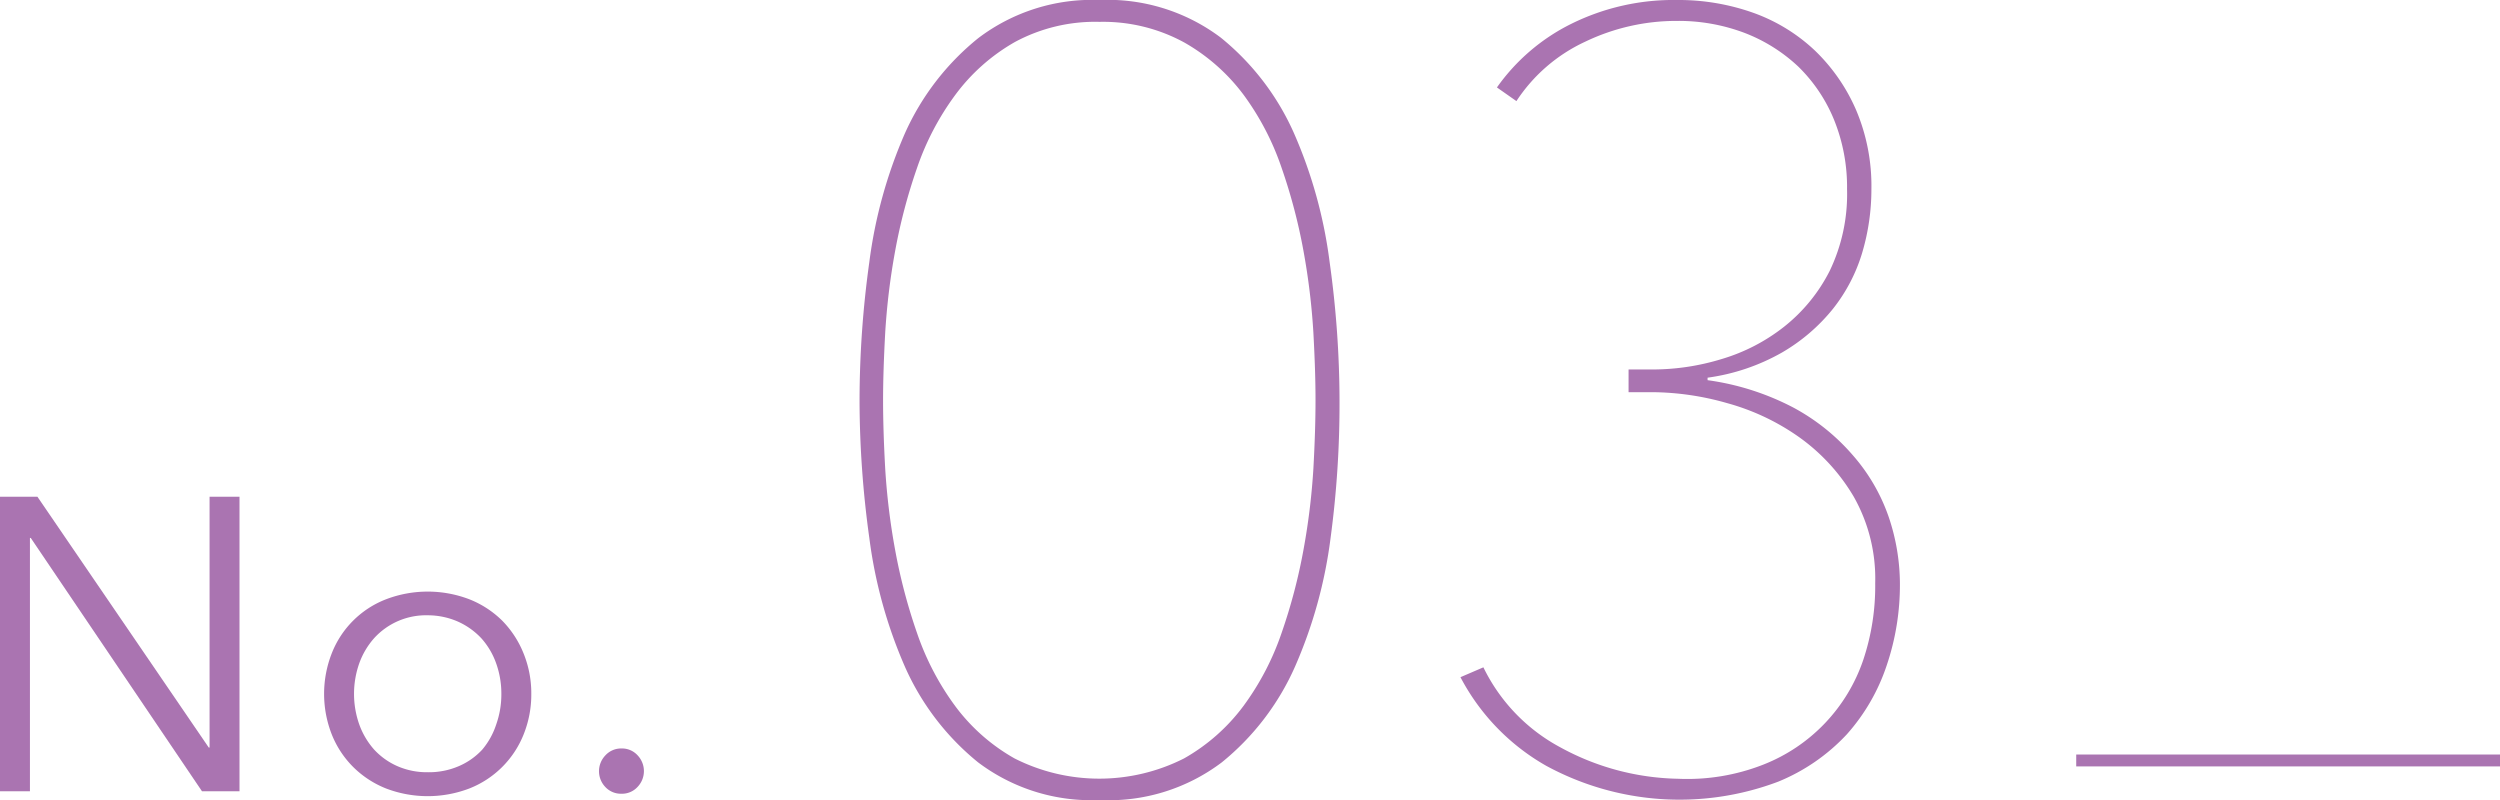
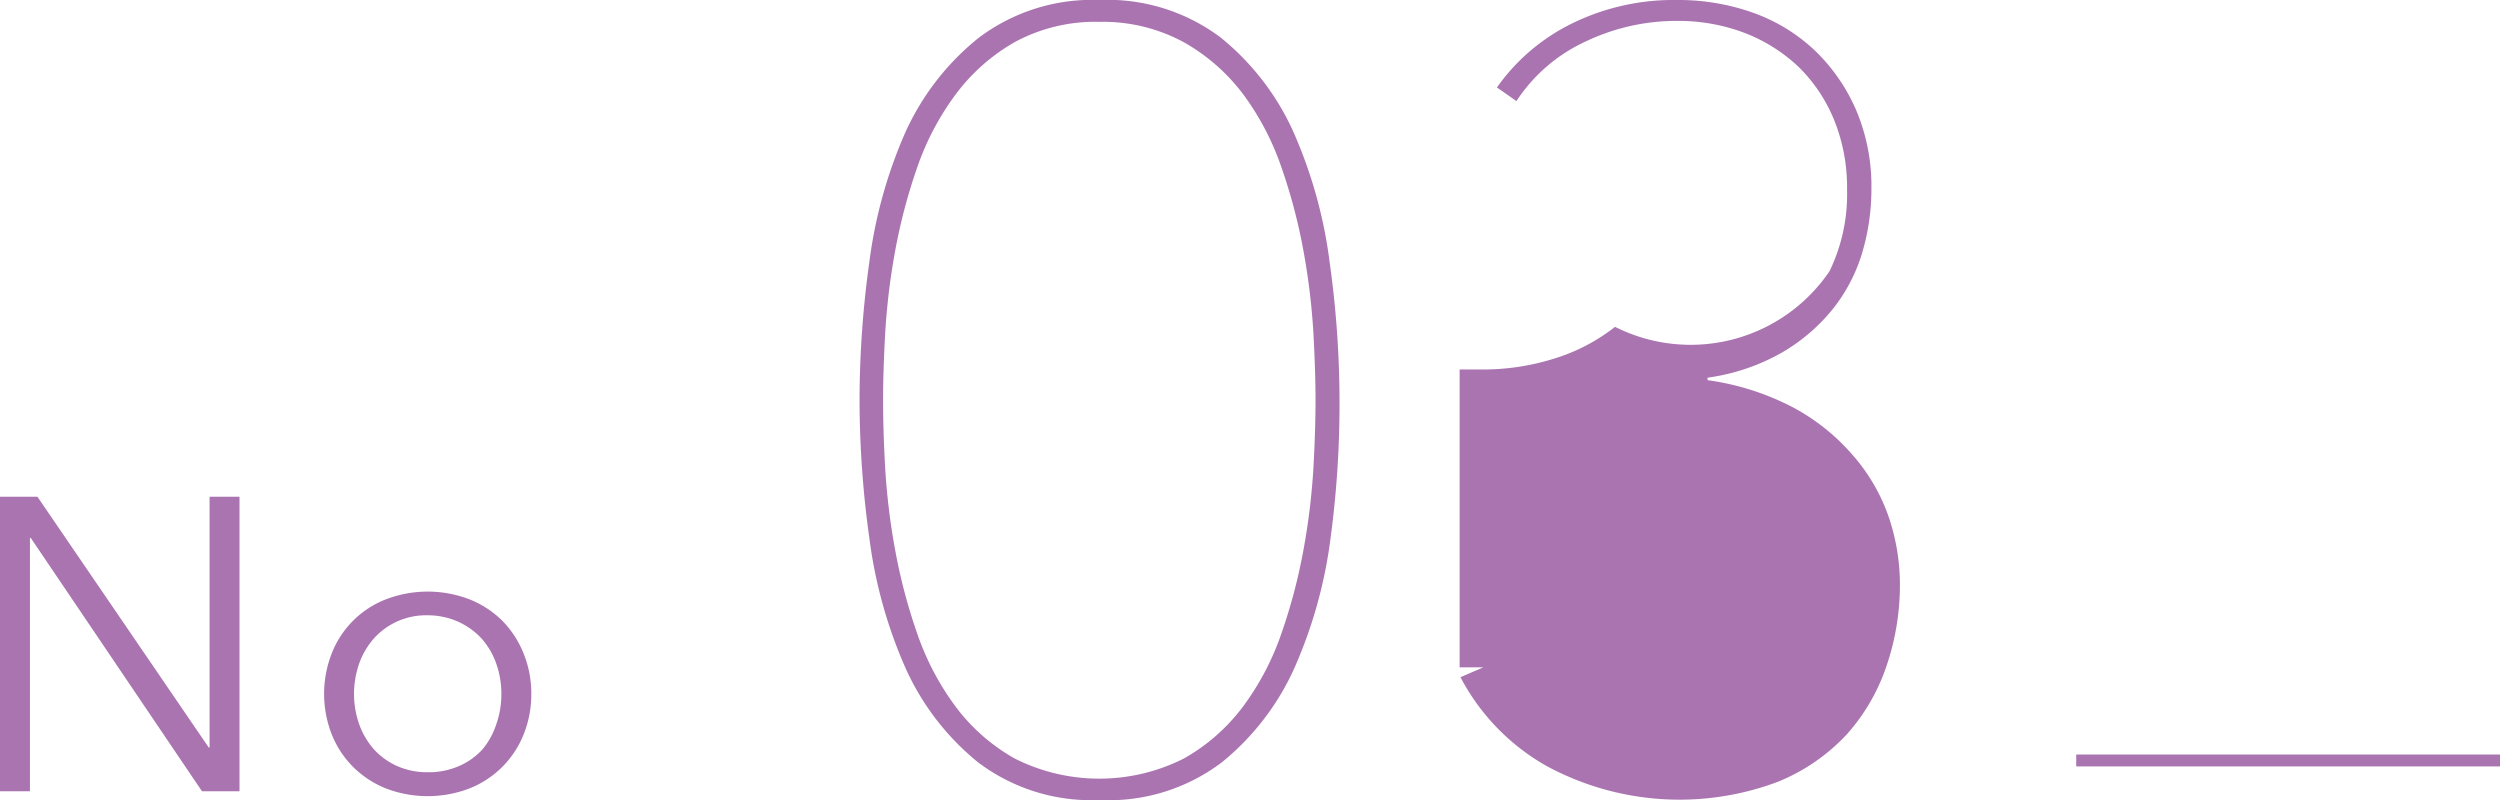
<svg xmlns="http://www.w3.org/2000/svg" viewBox="0 0 210.43 67.34">
  <defs>
    <style>.cls-1{fill:#aa74b1;}.cls-2{fill:none;stroke:#aa74b1;stroke-miterlimit:10;}</style>
  </defs>
  <g id="レイヤー_2" data-name="レイヤー 2">
    <g id="design">
      <path class="cls-1" d="M17.57,62.92h.07V41.81h2.52V66.6H17L2.59,45.28H2.52V66.6H0V41.81H3.15Z" />
      <path class="cls-1" d="M44.72,58.4a9,9,0,0,1-.65,3.43,8.1,8.1,0,0,1-4.57,4.54,9.83,9.83,0,0,1-7,0,8.22,8.22,0,0,1-2.77-1.81,8.12,8.12,0,0,1-1.8-2.73,9.35,9.35,0,0,1,0-6.85,8,8,0,0,1,4.57-4.54,9.83,9.83,0,0,1,7,0,8.24,8.24,0,0,1,2.77,1.8A8.37,8.37,0,0,1,44.07,55,8.9,8.9,0,0,1,44.72,58.4Zm-2.52,0a7.54,7.54,0,0,0-.44-2.57,6.31,6.31,0,0,0-1.24-2.1,6.14,6.14,0,0,0-2-1.42A6.34,6.34,0,0,0,36,51.79a5.9,5.9,0,0,0-4.52,1.94,6.49,6.49,0,0,0-1.24,2.1,7.75,7.75,0,0,0,0,5.15,6.49,6.49,0,0,0,1.24,2.1,5.86,5.86,0,0,0,1.95,1.4A6.17,6.17,0,0,0,36,65a6.33,6.33,0,0,0,2.59-.5,5.8,5.8,0,0,0,2-1.4A6.31,6.31,0,0,0,41.76,61,7.6,7.6,0,0,0,42.2,58.4Z" />
-       <path class="cls-1" d="M54.2,64.92a1.92,1.92,0,0,1-.53,1.31,1.77,1.77,0,0,1-1.36.58,1.79,1.79,0,0,1-1.37-.58,1.92,1.92,0,0,1,0-2.63A1.79,1.79,0,0,1,52.31,63a1.77,1.77,0,0,1,1.36.58A1.93,1.93,0,0,1,54.2,64.92Z" />
      <path class="cls-1" d="M92.55,67.34a15.8,15.8,0,0,1-10.22-3.17,21.6,21.6,0,0,1-6.16-8.05,39.57,39.57,0,0,1-3-10.86,84.71,84.71,0,0,1-.82-11.59,84.82,84.82,0,0,1,.82-11.59,39.67,39.67,0,0,1,3-10.86,21.6,21.6,0,0,1,6.16-8A15.85,15.85,0,0,1,92.55,0a15.84,15.84,0,0,1,10.21,3.17,21.6,21.6,0,0,1,6.16,8.05,39.32,39.32,0,0,1,3,10.86,84.87,84.87,0,0,1,.83,11.59A84.76,84.76,0,0,1,112,45.26a39.22,39.22,0,0,1-3,10.86,21.6,21.6,0,0,1-6.16,8.05A15.79,15.79,0,0,1,92.55,67.34Zm0-65.5a14.22,14.22,0,0,0-7.13,1.7A16.17,16.17,0,0,0,80.4,8a22.67,22.67,0,0,0-3.22,6.16,46.75,46.75,0,0,0-1.84,7A57.15,57.15,0,0,0,74.51,28q-.18,3.32-.18,5.7c0,1.66.06,3.58.18,5.75a56.86,56.86,0,0,0,.83,6.81,46.75,46.75,0,0,0,1.84,7,22.73,22.73,0,0,0,3.22,6.17,16,16,0,0,0,5,4.41,15.8,15.8,0,0,0,14.26,0,16.09,16.09,0,0,0,5-4.41,22.73,22.73,0,0,0,3.22-6.17,46.75,46.75,0,0,0,1.84-7,56.86,56.86,0,0,0,.83-6.81c.12-2.17.18-4.09.18-5.75s-.06-3.49-.18-5.7a57.15,57.15,0,0,0-.83-6.86,46.75,46.75,0,0,0-1.84-7A22.67,22.67,0,0,0,104.69,8a16.24,16.24,0,0,0-5-4.42A14.25,14.25,0,0,0,92.55,1.84Z" />
-       <path class="cls-1" d="M159.92,49.13A21.11,21.11,0,0,1,158.81,56a16.57,16.57,0,0,1-3.35,5.8,16.28,16.28,0,0,1-5.8,4,23.51,23.51,0,0,1-19.51-1.34A18.41,18.41,0,0,1,122.93,57l1.93-.83a15.13,15.13,0,0,0,6.45,6.72,21.4,21.4,0,0,0,9.93,2.66,17.51,17.51,0,0,0,7.18-1.19,14.46,14.46,0,0,0,8.42-8.83,19.59,19.59,0,0,0,1-6.44,14,14,0,0,0-1.8-7.27,16.33,16.33,0,0,0-4.57-5,19.35,19.35,0,0,0-6.1-2.89,23.41,23.41,0,0,0-6.29-.92h-2V31.1h2a19.89,19.89,0,0,0,5.84-.88,15.66,15.66,0,0,0,5.24-2.71A14.13,14.13,0,0,0,154,22.82a14.9,14.9,0,0,0,1.47-6.9,15.06,15.06,0,0,0-1.1-5.85,13.23,13.23,0,0,0-3-4.46,13.82,13.82,0,0,0-4.55-2.85,15.71,15.71,0,0,0-5.66-1,17.73,17.73,0,0,0-7.73,1.75,13.9,13.9,0,0,0-5.79,5L126,7.36A16.78,16.78,0,0,1,132.27,2a19.4,19.4,0,0,1,8.88-2,18.77,18.77,0,0,1,6.49,1.1,14.8,14.8,0,0,1,5.15,3.18,15.44,15.44,0,0,1,3.45,5,16.37,16.37,0,0,1,1.28,6.63,18.77,18.77,0,0,1-.78,5.38A14.1,14.1,0,0,1,154.28,26a15.45,15.45,0,0,1-4.3,3.68,17.4,17.4,0,0,1-6.25,2.11V32a22,22,0,0,1,7.21,2.3,17.59,17.59,0,0,1,5,4,15.59,15.59,0,0,1,3,5.11A17.67,17.67,0,0,1,159.92,49.13Z" />
+       <path class="cls-1" d="M159.92,49.13A21.11,21.11,0,0,1,158.81,56a16.57,16.57,0,0,1-3.35,5.8,16.28,16.28,0,0,1-5.8,4,23.51,23.51,0,0,1-19.51-1.34A18.41,18.41,0,0,1,122.93,57l1.93-.83h-2V31.1h2a19.89,19.89,0,0,0,5.84-.88,15.66,15.66,0,0,0,5.24-2.71A14.13,14.13,0,0,0,154,22.82a14.9,14.9,0,0,0,1.47-6.9,15.06,15.06,0,0,0-1.1-5.85,13.23,13.23,0,0,0-3-4.46,13.82,13.82,0,0,0-4.55-2.85,15.71,15.71,0,0,0-5.66-1,17.73,17.73,0,0,0-7.73,1.75,13.9,13.9,0,0,0-5.79,5L126,7.36A16.78,16.78,0,0,1,132.27,2a19.4,19.4,0,0,1,8.88-2,18.77,18.77,0,0,1,6.49,1.1,14.8,14.8,0,0,1,5.15,3.18,15.44,15.44,0,0,1,3.45,5,16.37,16.37,0,0,1,1.28,6.63,18.77,18.77,0,0,1-.78,5.38A14.1,14.1,0,0,1,154.28,26a15.45,15.45,0,0,1-4.3,3.68,17.4,17.4,0,0,1-6.25,2.11V32a22,22,0,0,1,7.21,2.3,17.59,17.59,0,0,1,5,4,15.59,15.59,0,0,1,3,5.11A17.67,17.67,0,0,1,159.92,49.13Z" />
      <line class="cls-2" x1="174.76" y1="64.01" x2="210.43" y2="64.01" />
    </g>
  </g>
</svg>